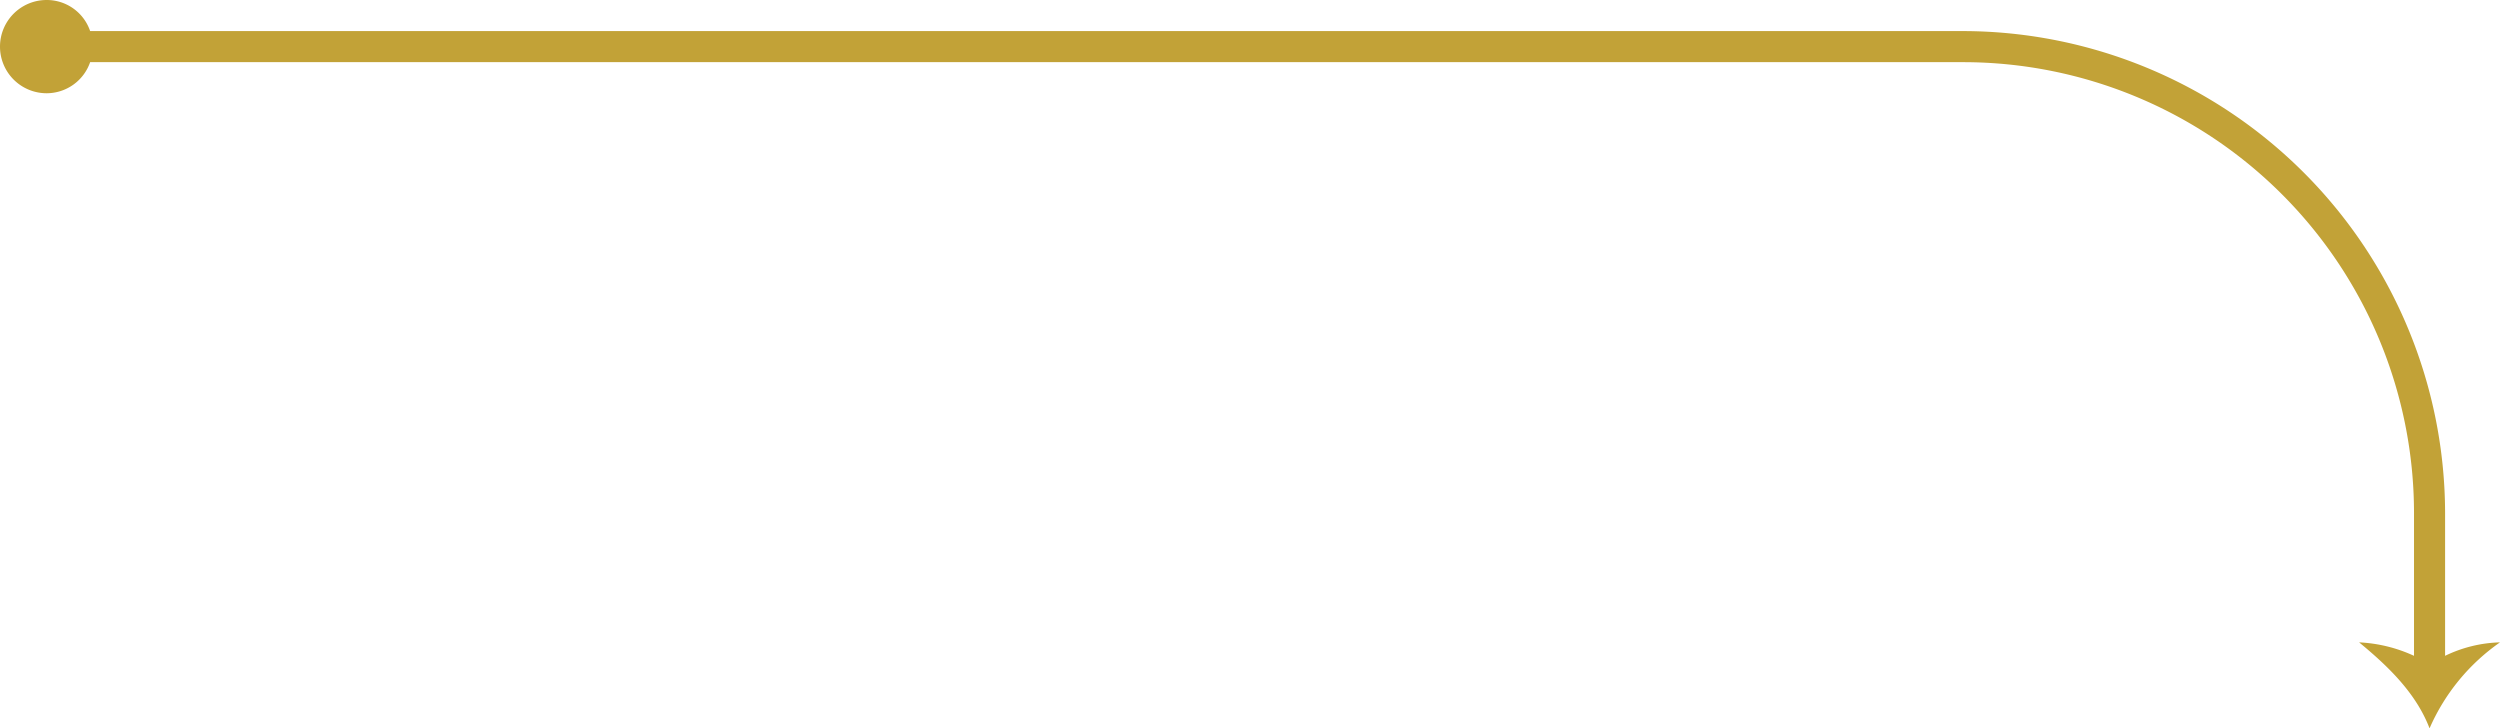
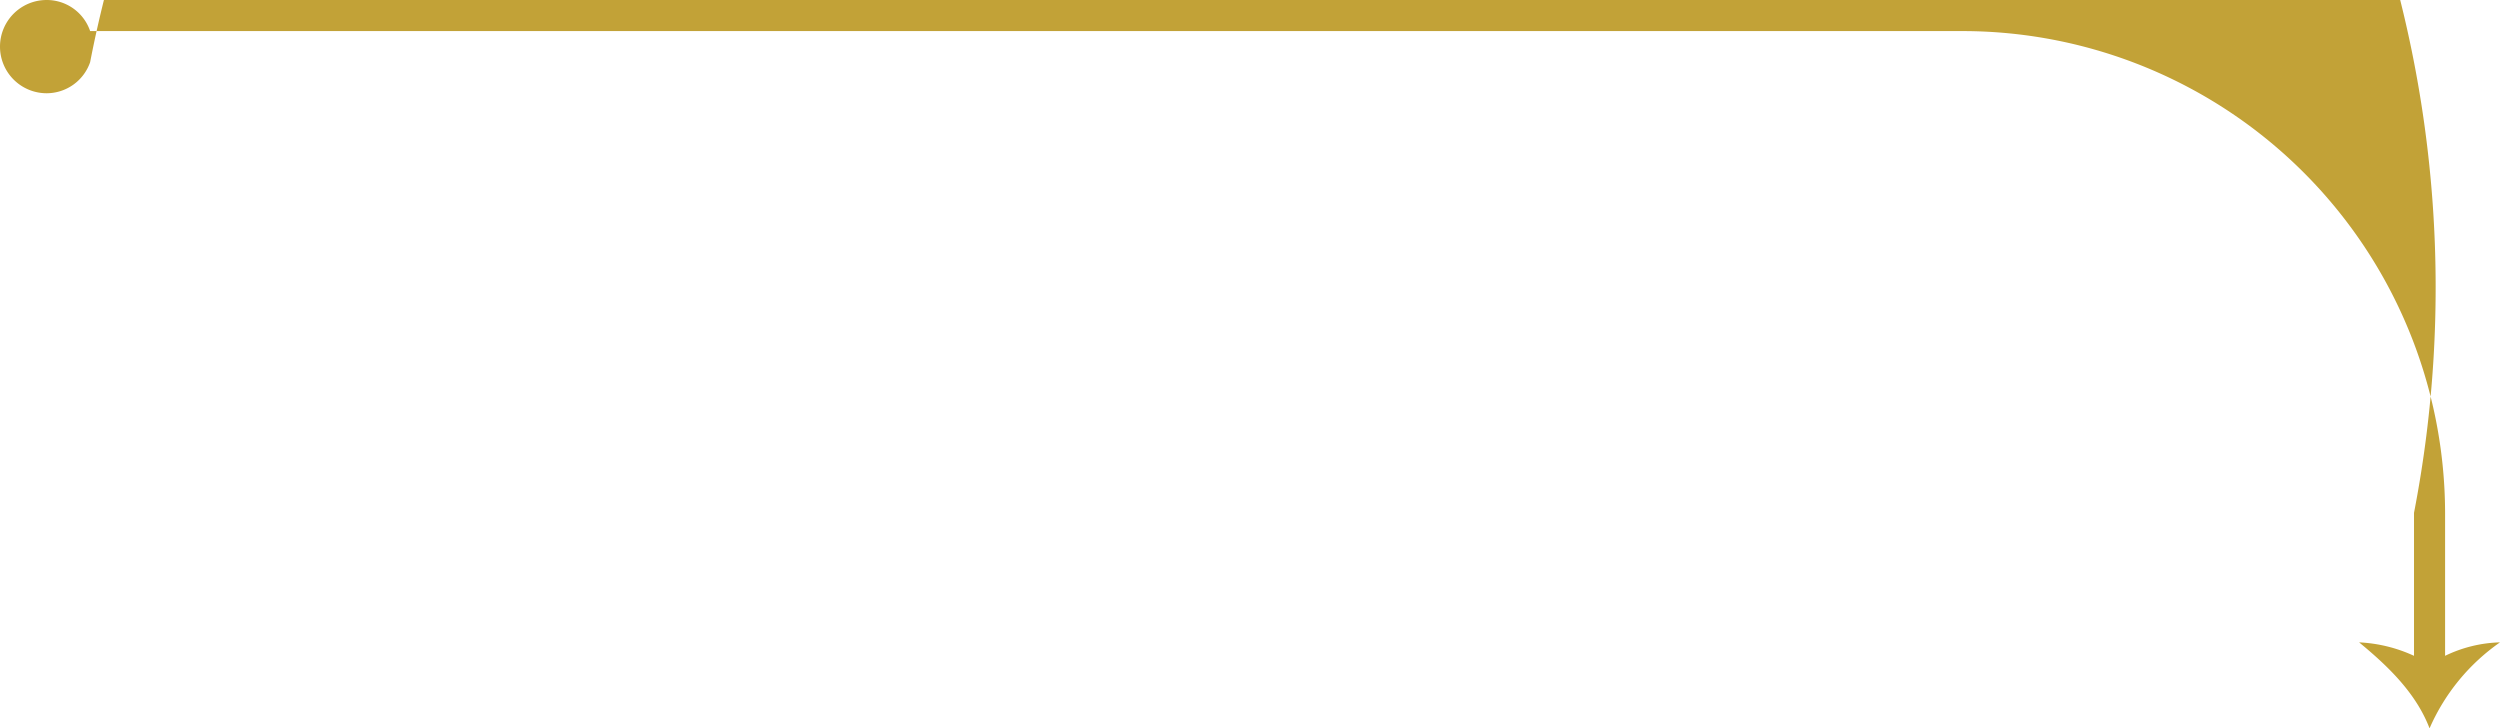
<svg xmlns="http://www.w3.org/2000/svg" viewBox="0 0 241.3 70.3">
  <defs>
    <style>.cls-1{fill:#c2a237;}</style>
  </defs>
  <title>arrow3</title>
  <g id="Capa_2" data-name="Capa 2">
    <g id="Capa_1-2" data-name="Capa 1">
-       <path class="cls-1" d="M236,49.5A46.6,46.6,0,0,0,189.5,3H8.7A4.42,4.42,0,0,0,4.5,0a4.5,4.5,0,0,0,0,9A4.45,4.45,0,0,0,8.7,6H189.5A43.53,43.53,0,0,1,233,49.5V63.3a14.24,14.24,0,0,0-5.3-1.3c2.8,2.3,5.5,4.9,6.8,8.3a19.71,19.71,0,0,1,6.8-8.3,12.91,12.91,0,0,0-5.3,1.3Z" />
+       <path class="cls-1" d="M236,49.5A46.6,46.6,0,0,0,189.5,3H8.7A4.42,4.42,0,0,0,4.5,0a4.5,4.5,0,0,0,0,9A4.45,4.45,0,0,0,8.7,6A43.53,43.53,0,0,1,233,49.5V63.3a14.24,14.24,0,0,0-5.3-1.3c2.8,2.3,5.5,4.9,6.8,8.3a19.71,19.71,0,0,1,6.8-8.3,12.91,12.91,0,0,0-5.3,1.3Z" />
    </g>
  </g>
</svg>